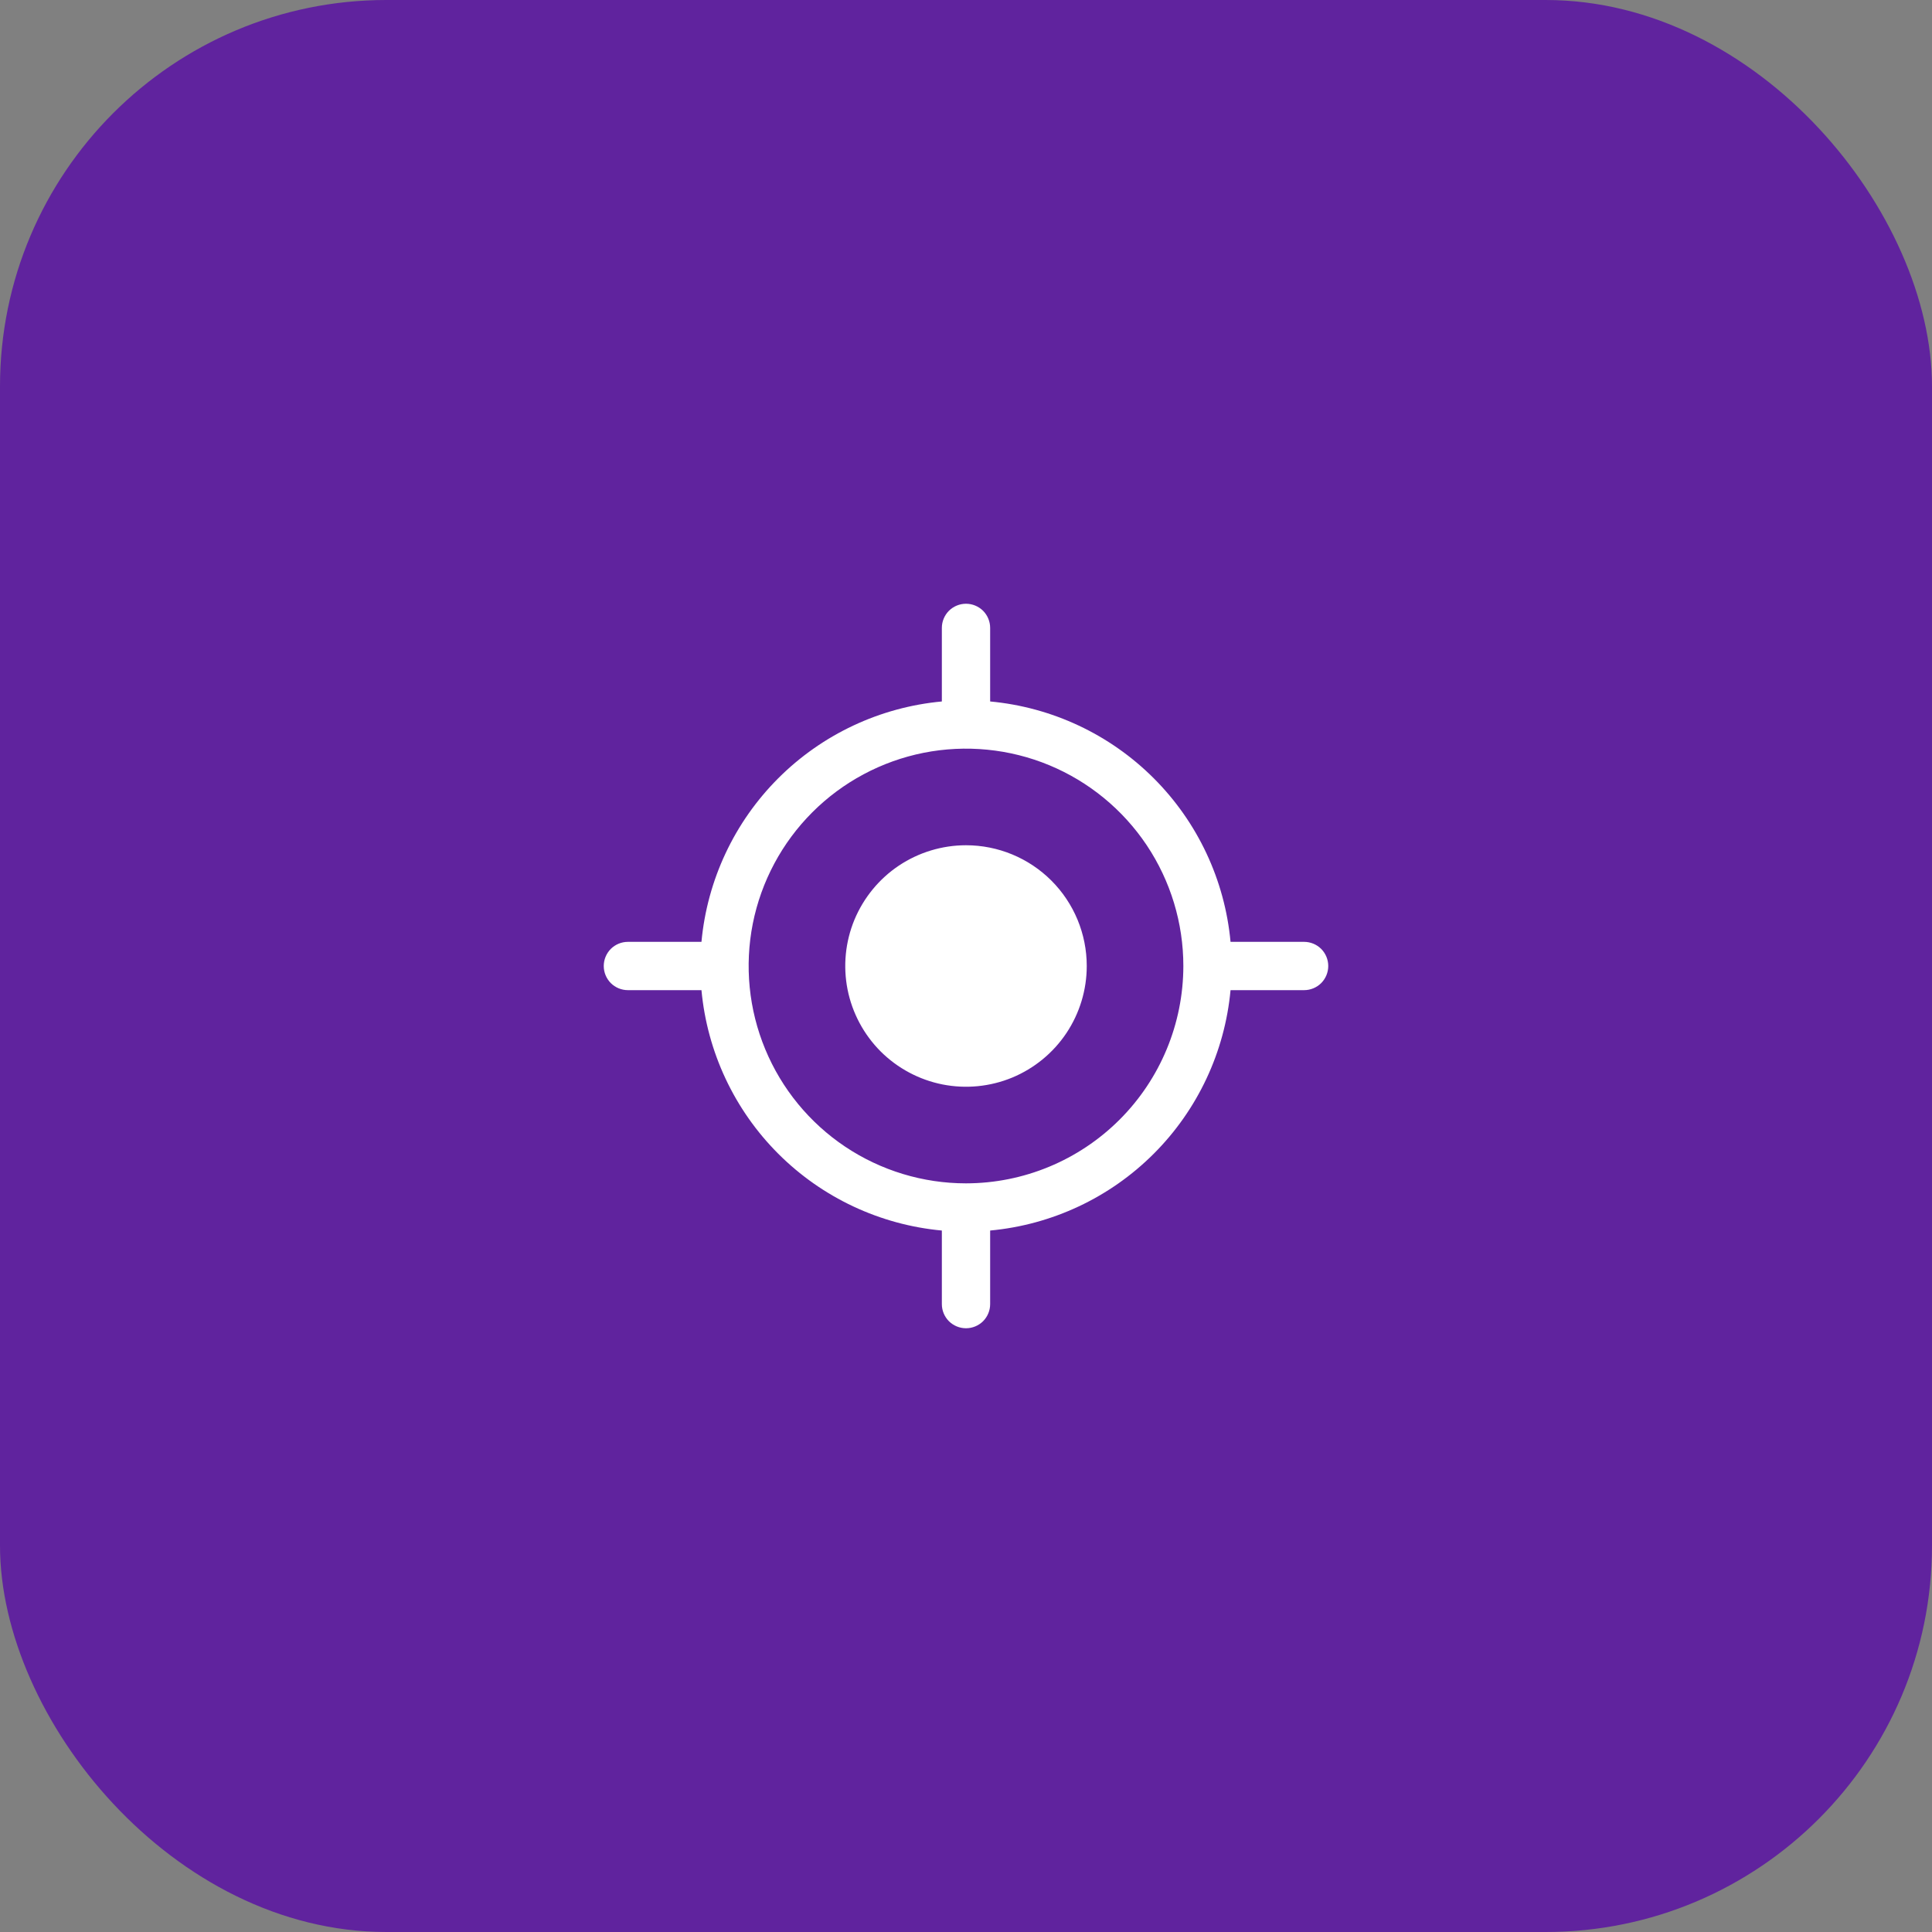
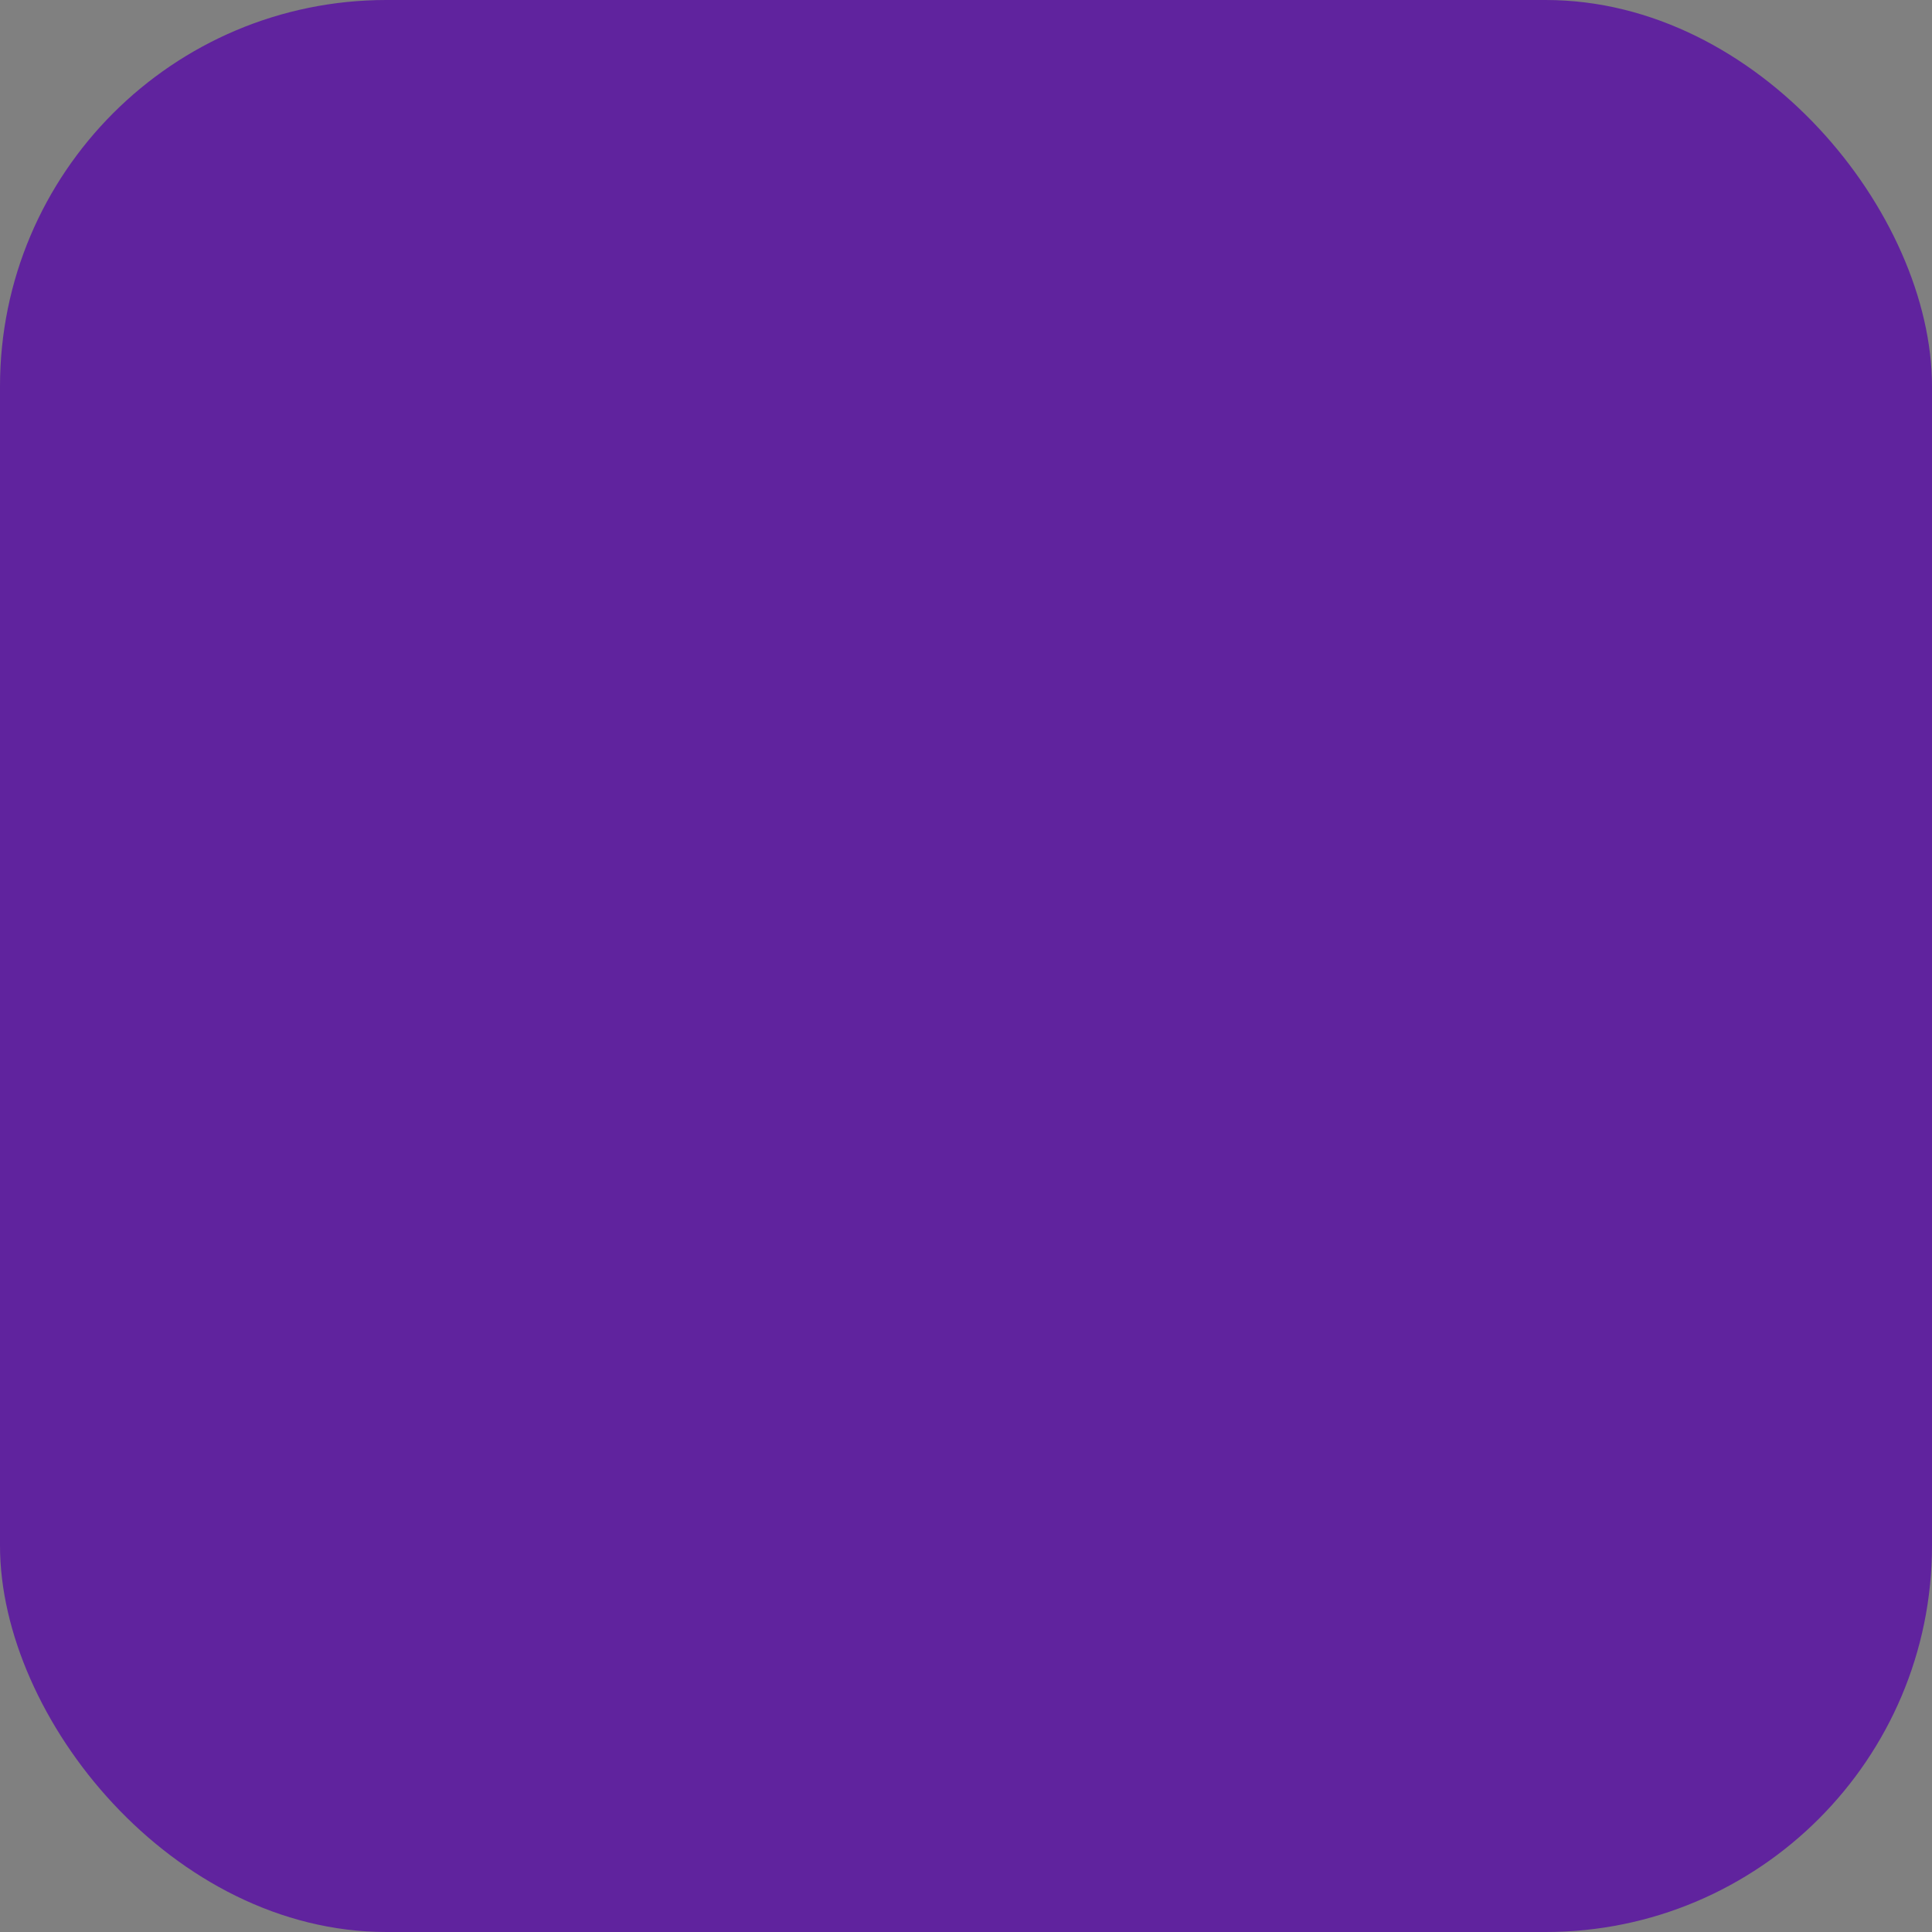
<svg xmlns="http://www.w3.org/2000/svg" width="40" height="40" viewBox="0 0 40 40" fill="none">
  <rect x="0" y="0" width="40" height="40" fill="#808080" stroke="none" />
  <rect width="40" height="40" rx="8" fill="#60239E" />
  <g clip-path="url(#clip0_118_274)">
-     <path d="M27 19.5H25.477C25.358 18.22 24.796 17.022 23.887 16.113C22.978 15.204 21.78 14.642 20.5 14.523V13C20.5 12.867 20.447 12.74 20.354 12.646C20.26 12.553 20.133 12.5 20 12.5C19.867 12.5 19.74 12.553 19.646 12.646C19.553 12.74 19.5 12.867 19.5 13V14.523C18.22 14.642 17.022 15.204 16.113 16.113C15.204 17.022 14.642 18.22 14.523 19.5H13C12.867 19.5 12.74 19.553 12.646 19.646C12.553 19.74 12.5 19.867 12.5 20C12.5 20.133 12.553 20.26 12.646 20.354C12.74 20.447 12.867 20.5 13 20.5H14.523C14.642 21.78 15.204 22.978 16.113 23.887C17.022 24.796 18.22 25.358 19.5 25.477V27C19.5 27.133 19.553 27.26 19.646 27.354C19.74 27.447 19.867 27.5 20 27.5C20.133 27.5 20.26 27.447 20.354 27.354C20.447 27.26 20.5 27.133 20.5 27V25.477C21.78 25.358 22.978 24.796 23.887 23.887C24.796 22.978 25.358 21.78 25.477 20.5H27C27.133 20.5 27.26 20.447 27.354 20.354C27.447 20.26 27.5 20.133 27.5 20C27.5 19.867 27.447 19.74 27.354 19.646C27.26 19.553 27.133 19.5 27 19.5ZM20 24.5C19.11 24.5 18.24 24.236 17.5 23.742C16.76 23.247 16.183 22.544 15.843 21.722C15.502 20.9 15.413 19.995 15.586 19.122C15.76 18.249 16.189 17.447 16.818 16.818C17.447 16.189 18.249 15.76 19.122 15.586C19.995 15.413 20.9 15.502 21.722 15.842C22.544 16.183 23.247 16.76 23.742 17.5C24.236 18.24 24.5 19.11 24.5 20C24.499 21.193 24.024 22.337 23.181 23.18C22.337 24.024 21.193 24.499 20 24.5ZM22.5 20C22.5 20.494 22.353 20.978 22.079 21.389C21.804 21.8 21.414 22.12 20.957 22.31C20.5 22.499 19.997 22.548 19.512 22.452C19.027 22.355 18.582 22.117 18.232 21.768C17.883 21.418 17.645 20.973 17.548 20.488C17.452 20.003 17.501 19.5 17.69 19.043C17.88 18.587 18.2 18.196 18.611 17.921C19.022 17.647 19.506 17.5 20 17.5C20.663 17.5 21.299 17.763 21.768 18.232C22.237 18.701 22.5 19.337 22.5 20Z" fill="white" />
-   </g>
+     </g>
  <defs>
    <clipPath id="clip0_118_274">
      <rect width="16" height="16" fill="white" transform="translate(12 12)" />
    </clipPath>
  </defs>
</svg>